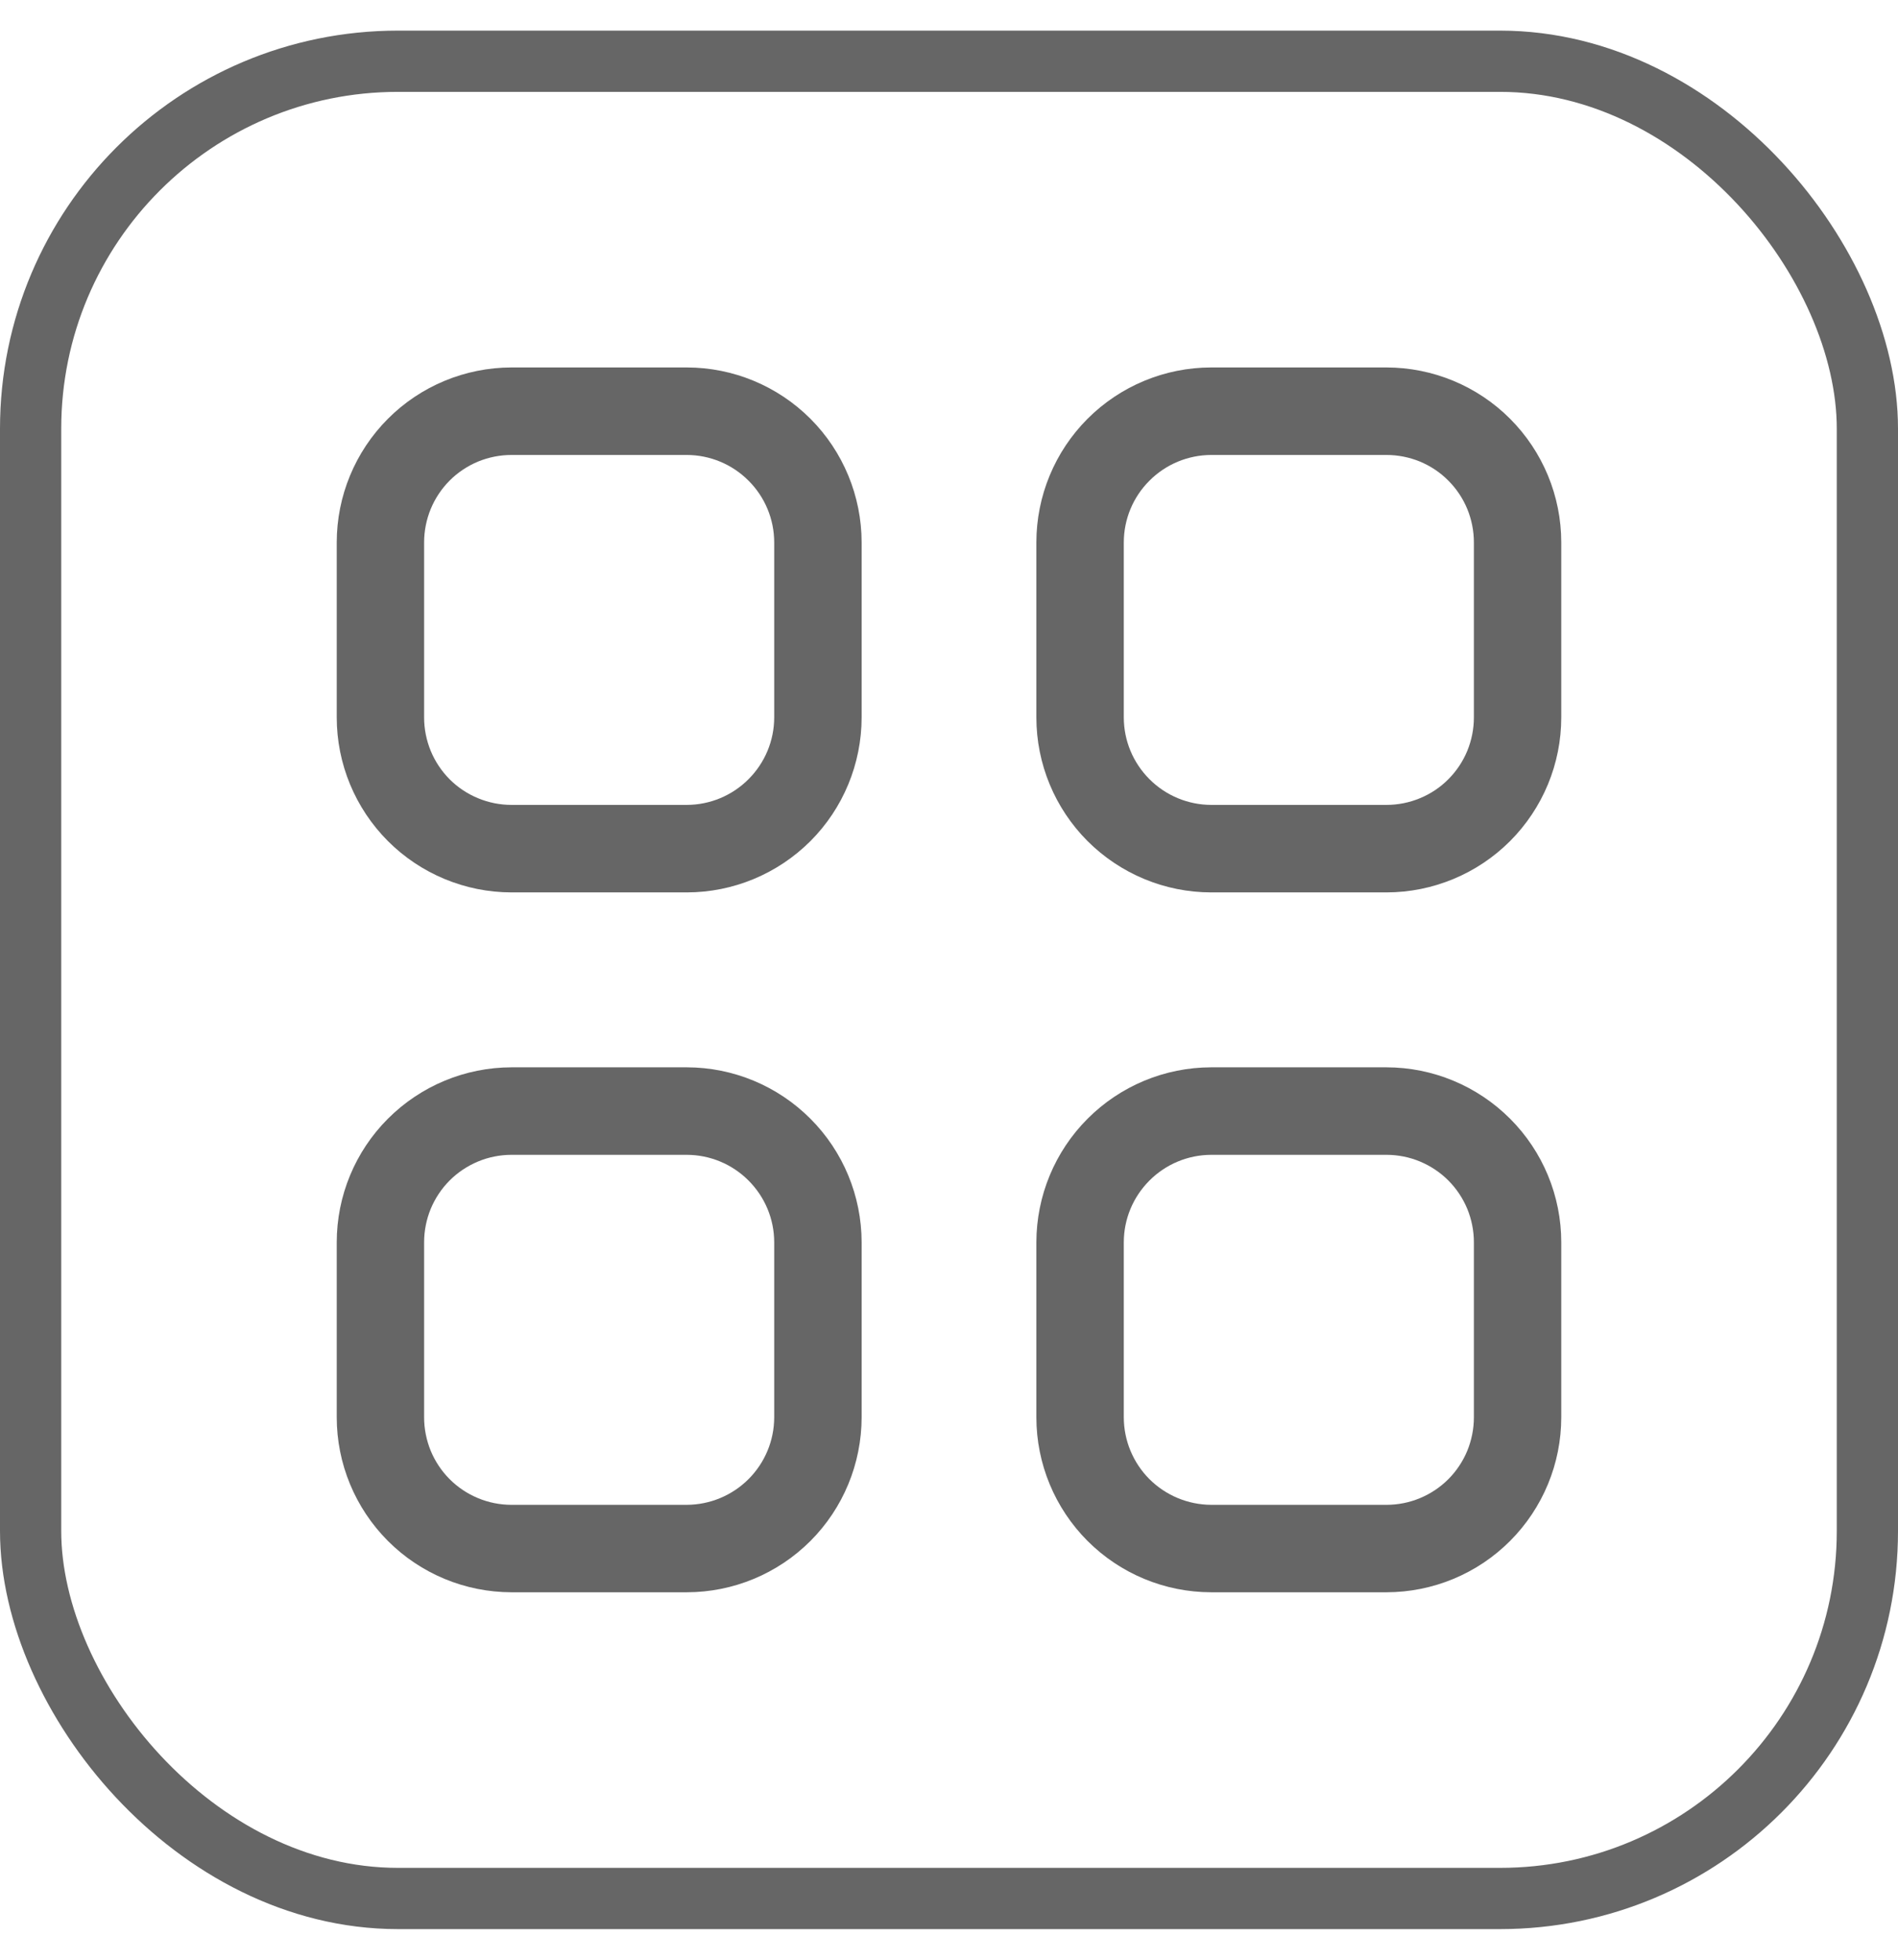
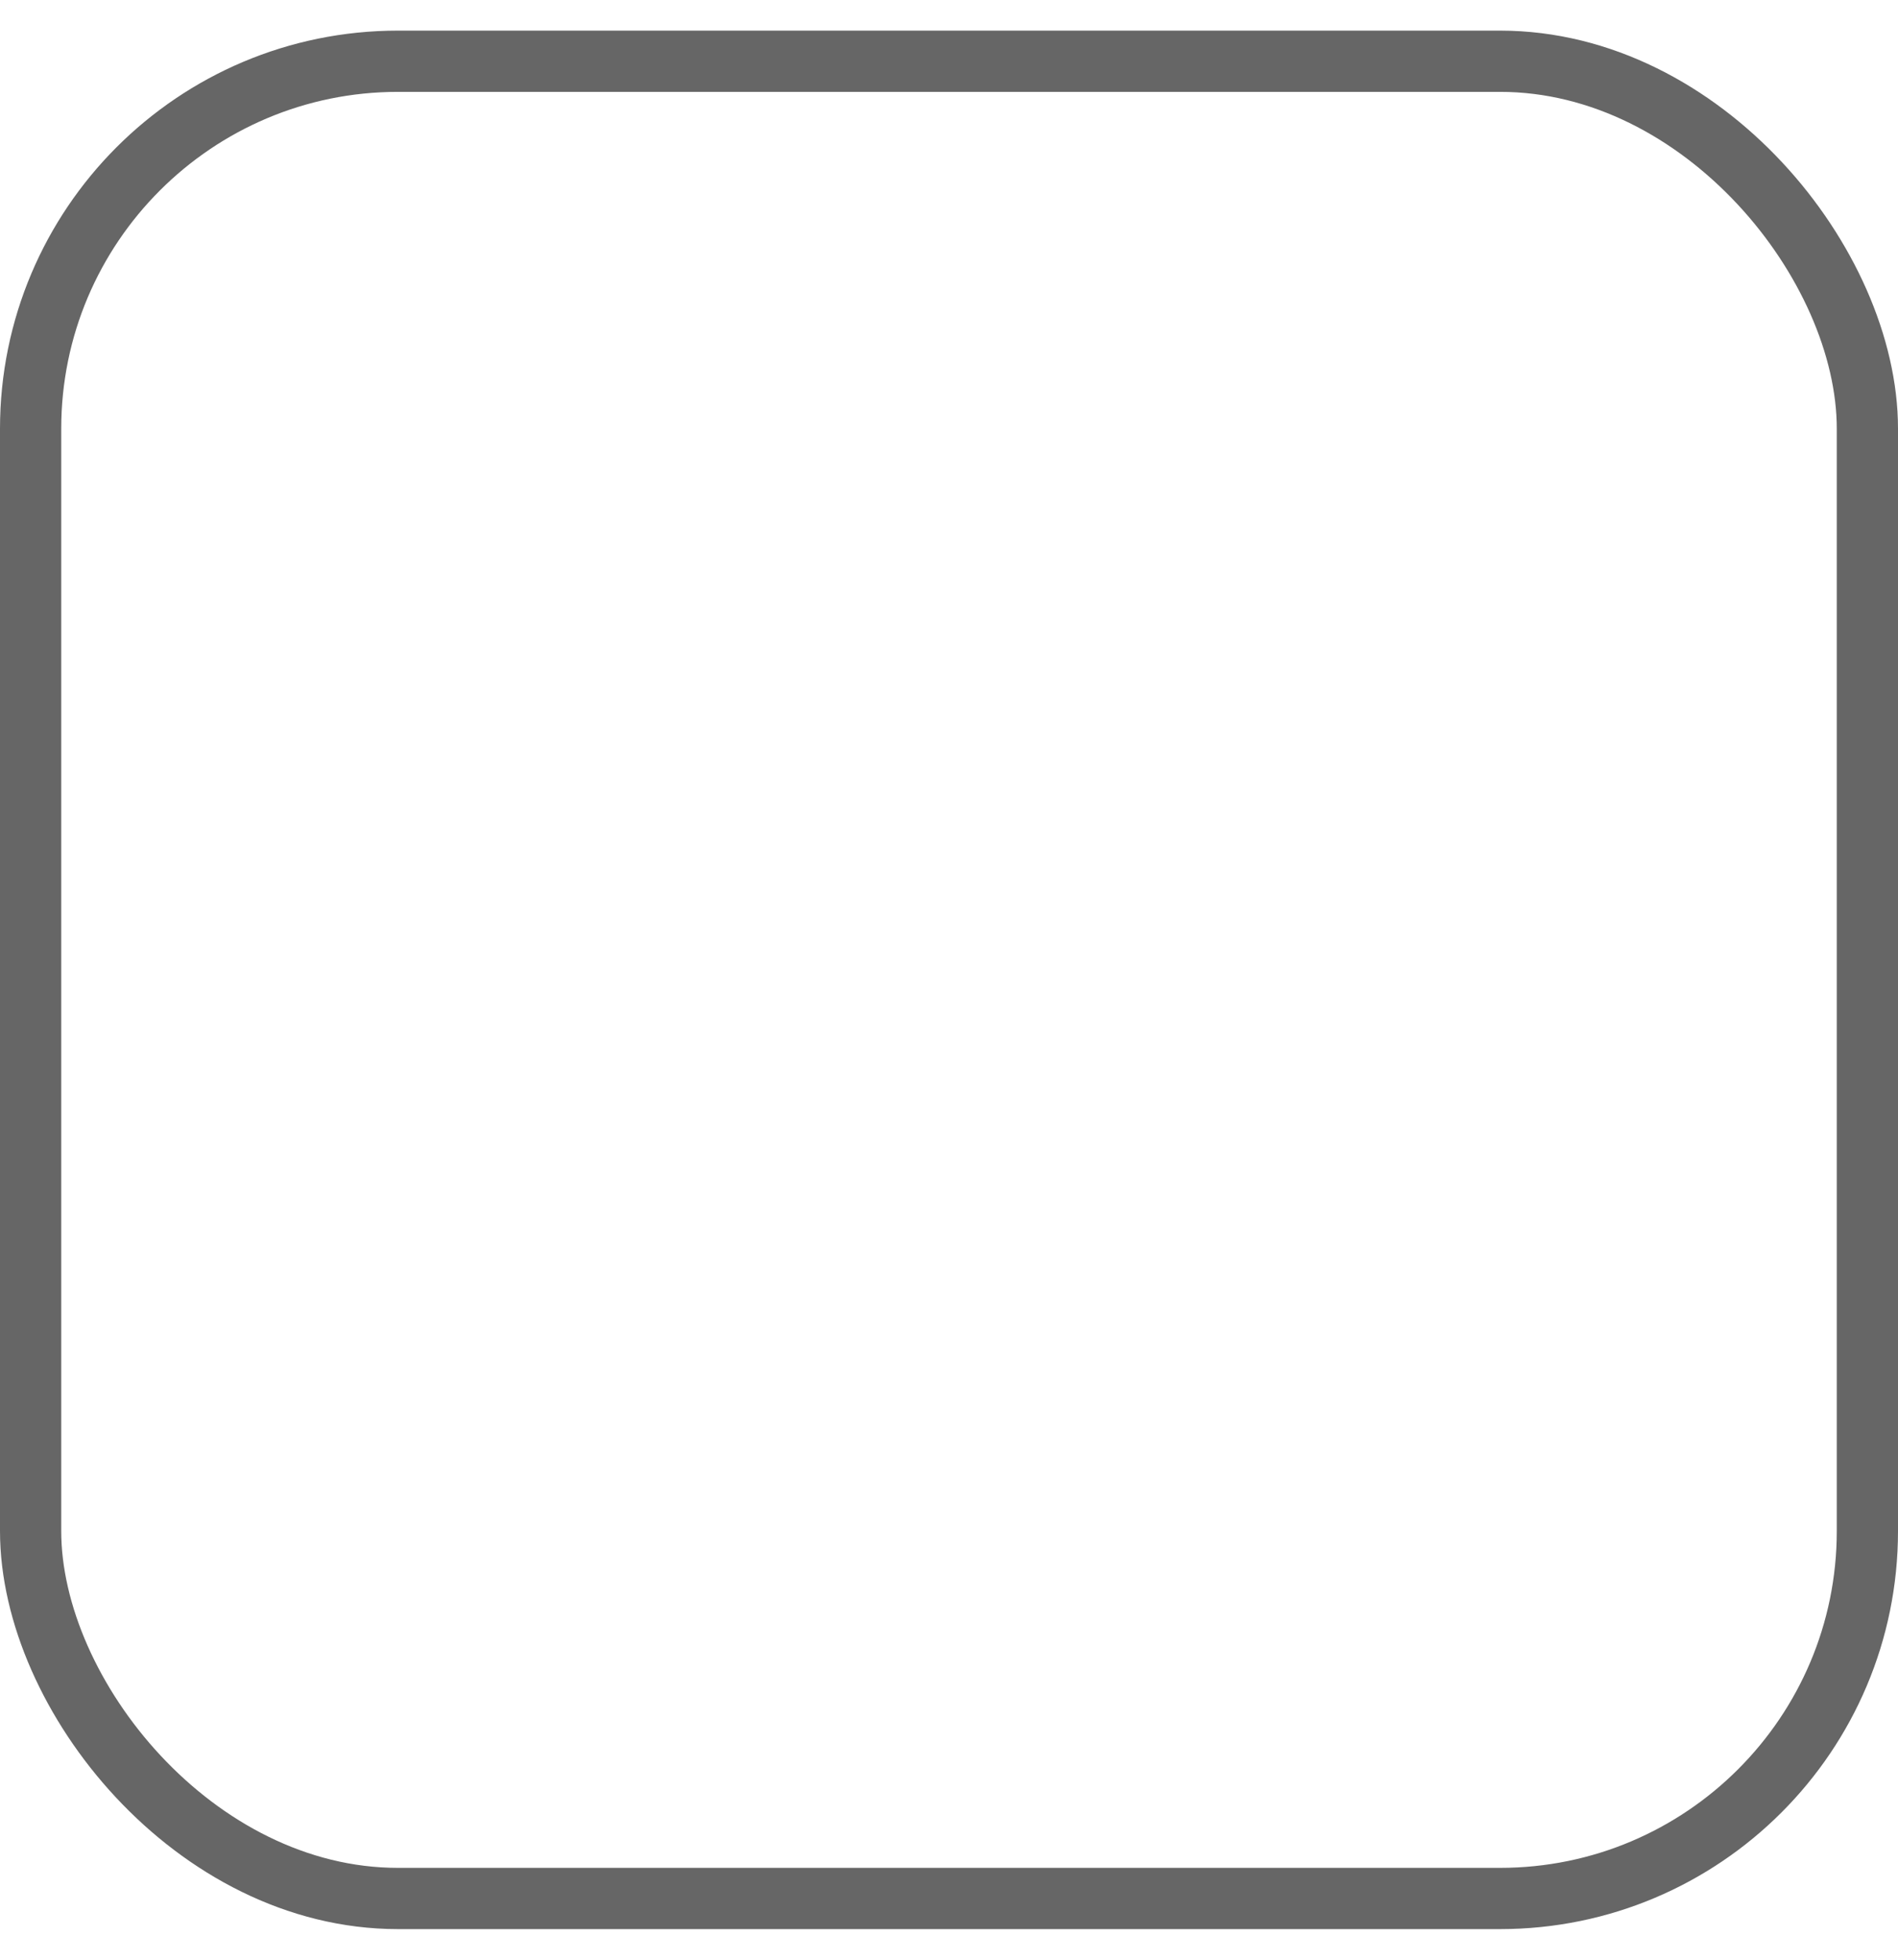
<svg xmlns="http://www.w3.org/2000/svg" width="31" height="32" viewBox="0 0 31 32" fill="none">
-   <path fill-rule="evenodd" clip-rule="evenodd" d="M22.645 26H19.782C19.024 25.999 18.299 25.698 17.763 25.162C17.228 24.626 16.927 23.9 16.927 23.143V20.285C16.928 19.528 17.229 18.802 17.764 18.267C18.299 17.731 19.025 17.429 19.782 17.428H22.645C23.403 17.429 24.128 17.731 24.664 18.267C25.199 18.802 25.5 19.528 25.5 20.285V23.143C25.5 23.9 25.199 24.626 24.664 25.162C24.129 25.698 23.403 25.999 22.645 26V26ZM24.073 20.285C24.073 20.098 24.036 19.912 23.965 19.739C23.893 19.566 23.788 19.408 23.655 19.275C23.523 19.143 23.365 19.038 23.192 18.966C23.019 18.894 22.833 18.857 22.645 18.857H19.782C19.404 18.858 19.041 19.009 18.774 19.277C18.506 19.545 18.355 19.907 18.355 20.285V23.143C18.355 23.521 18.506 23.884 18.773 24.152C19.041 24.419 19.403 24.57 19.782 24.572H22.645C22.833 24.572 23.019 24.535 23.192 24.463C23.366 24.391 23.523 24.286 23.656 24.153C23.788 24.021 23.893 23.863 23.965 23.69C24.036 23.516 24.073 23.33 24.073 23.143V20.285ZM22.645 14.572H19.782C19.024 14.571 18.299 14.269 17.763 13.734C17.228 13.198 16.927 12.472 16.927 11.715V8.857C16.927 8.1 17.228 7.374 17.763 6.838C18.299 6.302 19.024 6.001 19.782 6H22.645C23.403 6.001 24.129 6.302 24.664 6.838C25.199 7.374 25.5 8.1 25.5 8.857V11.715C25.5 12.472 25.199 13.198 24.664 13.734C24.129 14.269 23.403 14.571 22.645 14.572V14.572ZM24.073 8.857C24.073 8.67 24.036 8.484 23.965 8.311C23.893 8.137 23.788 7.98 23.655 7.847C23.523 7.714 23.365 7.609 23.192 7.537C23.019 7.466 22.833 7.429 22.645 7.429H19.782C19.404 7.43 19.041 7.581 18.774 7.849C18.506 8.116 18.355 8.479 18.355 8.857V11.715C18.355 12.093 18.506 12.455 18.774 12.723C19.041 12.991 19.404 13.142 19.782 13.143H22.645C22.833 13.143 23.019 13.106 23.192 13.034C23.365 12.963 23.523 12.858 23.655 12.725C23.788 12.592 23.893 12.435 23.965 12.261C24.036 12.088 24.073 11.902 24.073 11.715V8.857ZM11.218 26H8.355C7.597 25.999 6.871 25.698 6.336 25.162C5.801 24.626 5.5 23.9 5.5 23.143V20.285C5.5 19.528 5.801 18.802 6.336 18.267C6.872 17.731 7.597 17.429 8.355 17.428H11.218C11.975 17.429 12.701 17.731 13.236 18.267C13.771 18.802 14.072 19.528 14.073 20.285V23.143C14.072 23.9 13.772 24.626 13.237 25.162C12.701 25.698 11.976 25.999 11.218 26V26ZM12.645 20.285C12.645 19.907 12.494 19.545 12.226 19.277C11.959 19.009 11.597 18.858 11.218 18.857H8.355C8.167 18.857 7.981 18.894 7.808 18.966C7.635 19.038 7.477 19.143 7.345 19.275C7.212 19.408 7.107 19.566 7.035 19.739C6.964 19.912 6.927 20.098 6.927 20.285V23.143C6.927 23.33 6.964 23.516 7.035 23.69C7.107 23.863 7.212 24.021 7.344 24.153C7.477 24.286 7.634 24.391 7.808 24.463C7.981 24.535 8.167 24.572 8.355 24.572H11.218C11.597 24.57 11.959 24.419 12.226 24.152C12.494 23.884 12.645 23.521 12.645 23.143V20.285ZM11.218 14.572H8.355C7.597 14.571 6.871 14.269 6.336 13.734C5.801 13.198 5.5 12.472 5.5 11.715V8.857C5.5 8.1 5.801 7.374 6.336 6.838C6.871 6.302 7.597 6.001 8.355 6H11.218C11.976 6.001 12.701 6.302 13.237 6.838C13.772 7.374 14.072 8.1 14.073 8.857V11.715C14.072 12.472 13.772 13.198 13.237 13.734C12.701 14.269 11.976 14.571 11.218 14.572V14.572ZM12.645 8.857C12.645 8.479 12.494 8.116 12.226 7.849C11.959 7.581 11.597 7.43 11.218 7.429H8.355C8.167 7.429 7.981 7.466 7.808 7.537C7.635 7.609 7.477 7.714 7.344 7.847C7.212 7.98 7.107 8.137 7.035 8.311C6.964 8.484 6.927 8.67 6.927 8.857V11.715C6.927 11.902 6.964 12.088 7.035 12.261C7.107 12.435 7.212 12.592 7.344 12.725C7.477 12.858 7.635 12.963 7.808 13.034C7.981 13.106 8.167 13.143 8.355 13.143H11.218C11.597 13.142 11.959 12.991 12.226 12.723C12.494 12.455 12.645 12.093 12.645 11.715V8.857Z" fill="#666666" />
  <rect x="0.5" y="1" width="30" height="30" rx="6" stroke="#666666" />
</svg>